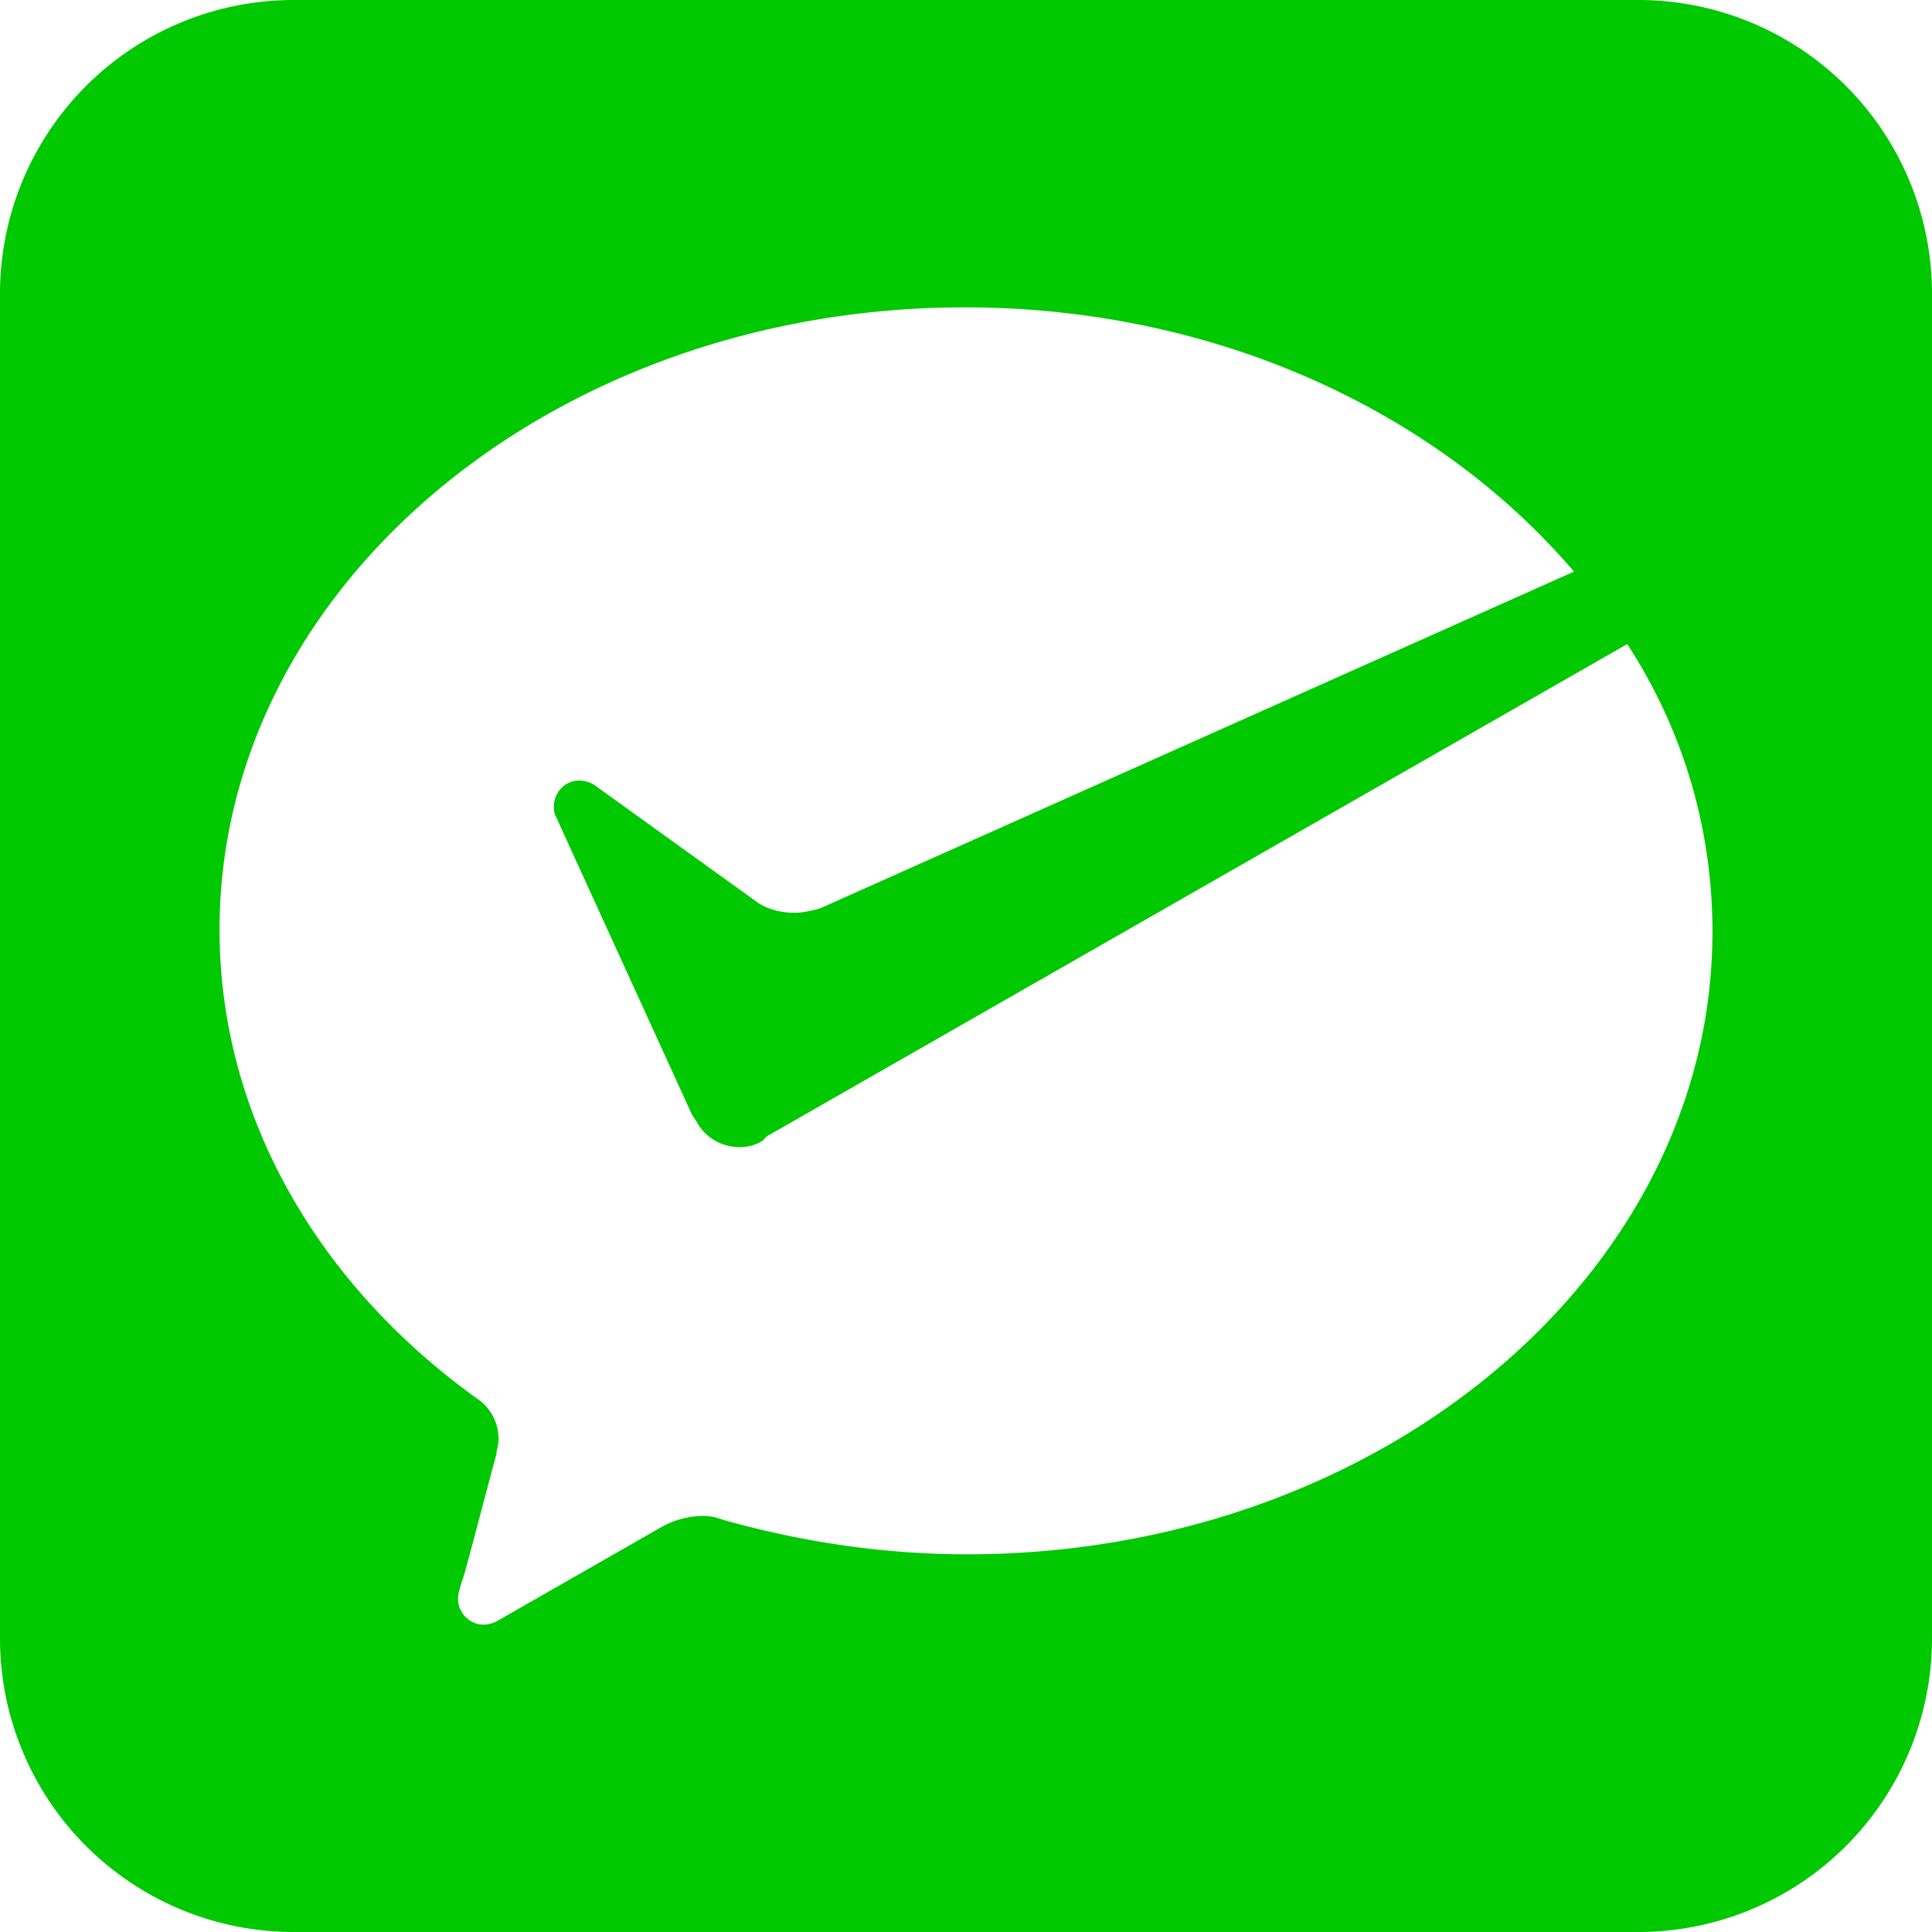
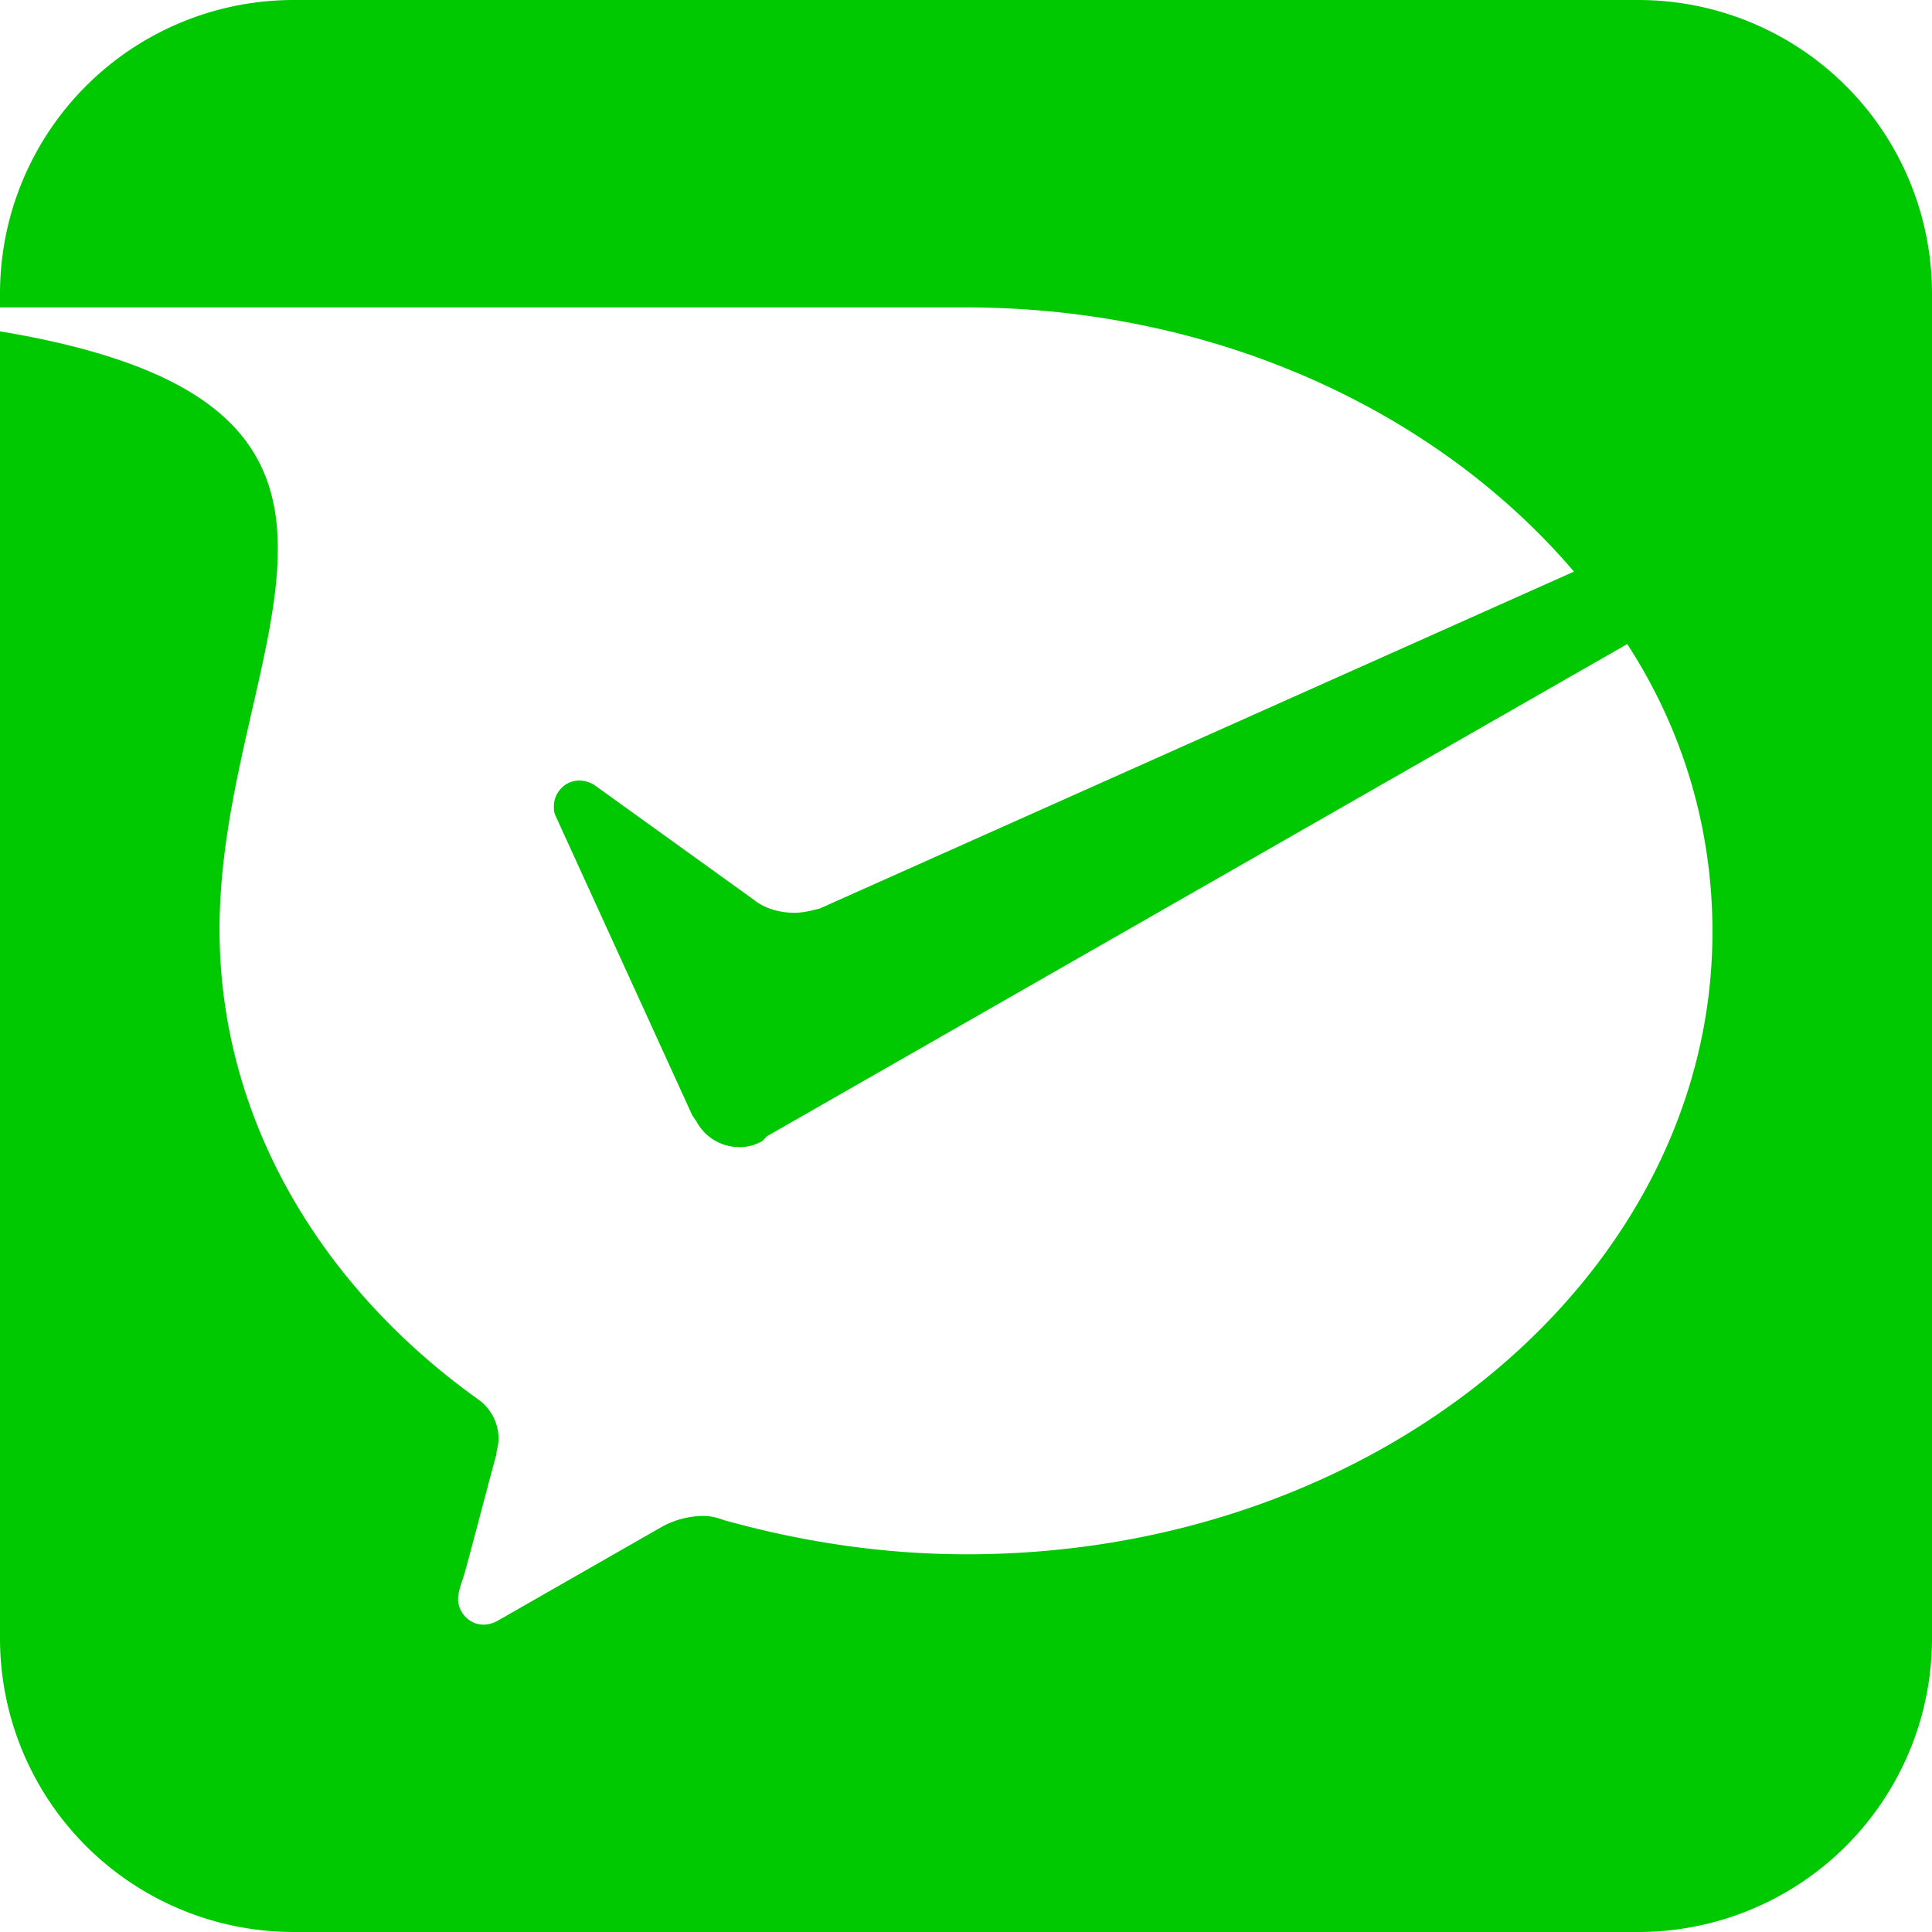
<svg xmlns="http://www.w3.org/2000/svg" t="1746433595920" class="icon" viewBox="0 0 1024 1024" version="1.1" p-id="16119" width="200" height="200">
-   <path d="M868.259 0A155.648 155.648 0 0 1 1024 155.741v712.518A155.648 155.648 0 0 1 868.259 1024H155.741A155.648 155.648 0 0 1 0 868.259V155.741A155.648 155.648 0 0 1 155.741 0z m-356.817 162.909C293.609 162.816 116.364 310.877 116.364 492.73c0 99.468 53.015 188.742 136.564 248.599a25.647 25.647 0 0 1 11.311 21.457c0 3.398-1.117 5.632-1.117 7.913-6.796 24.902-16.896 64.419-18.013 66.7-1.117 3.398-2.327 6.842-2.327 10.147 0 6.796 5.632 13.545 13.545 13.545a15.825 15.825 0 0 0 7.913-2.327l86.9-49.711a46.499 46.499 0 0 1 21.411-5.585c4.515 0 7.913 1.071 11.357 2.281 40.634 11.311 83.549 18.06 128.652 18.06 217.833 0 395.078-148.015 395.078-329.914 0-55.389-15.825-107.334-45.149-152.529L406.388 602.298l-2.188 2.327a22.528 22.528 0 0 1-12.428 3.351 25.6 25.6 0 0 1-22.575-13.498l-2.327-3.444-72.192-158.161c-1.117-2.327-1.117-3.398-1.117-5.585 0-6.842 5.585-13.591 13.498-13.591a15.825 15.825 0 0 1 7.913 2.327l84.713 60.975c5.585 4.515 13.498 6.796 21.411 6.796 4.515 0 9.03-1.117 13.545-2.327l399.593-178.502C762.042 218.298 644.655 162.909 511.441 162.909z" fill="#00C801" p-id="16120" />
+   <path d="M868.259 0A155.648 155.648 0 0 1 1024 155.741v712.518A155.648 155.648 0 0 1 868.259 1024H155.741A155.648 155.648 0 0 1 0 868.259V155.741A155.648 155.648 0 0 1 155.741 0m-356.817 162.909C293.609 162.816 116.364 310.877 116.364 492.73c0 99.468 53.015 188.742 136.564 248.599a25.647 25.647 0 0 1 11.311 21.457c0 3.398-1.117 5.632-1.117 7.913-6.796 24.902-16.896 64.419-18.013 66.7-1.117 3.398-2.327 6.842-2.327 10.147 0 6.796 5.632 13.545 13.545 13.545a15.825 15.825 0 0 0 7.913-2.327l86.9-49.711a46.499 46.499 0 0 1 21.411-5.585c4.515 0 7.913 1.071 11.357 2.281 40.634 11.311 83.549 18.06 128.652 18.06 217.833 0 395.078-148.015 395.078-329.914 0-55.389-15.825-107.334-45.149-152.529L406.388 602.298l-2.188 2.327a22.528 22.528 0 0 1-12.428 3.351 25.6 25.6 0 0 1-22.575-13.498l-2.327-3.444-72.192-158.161c-1.117-2.327-1.117-3.398-1.117-5.585 0-6.842 5.585-13.591 13.498-13.591a15.825 15.825 0 0 1 7.913 2.327l84.713 60.975c5.585 4.515 13.498 6.796 21.411 6.796 4.515 0 9.03-1.117 13.545-2.327l399.593-178.502C762.042 218.298 644.655 162.909 511.441 162.909z" fill="#00C801" p-id="16120" />
</svg>